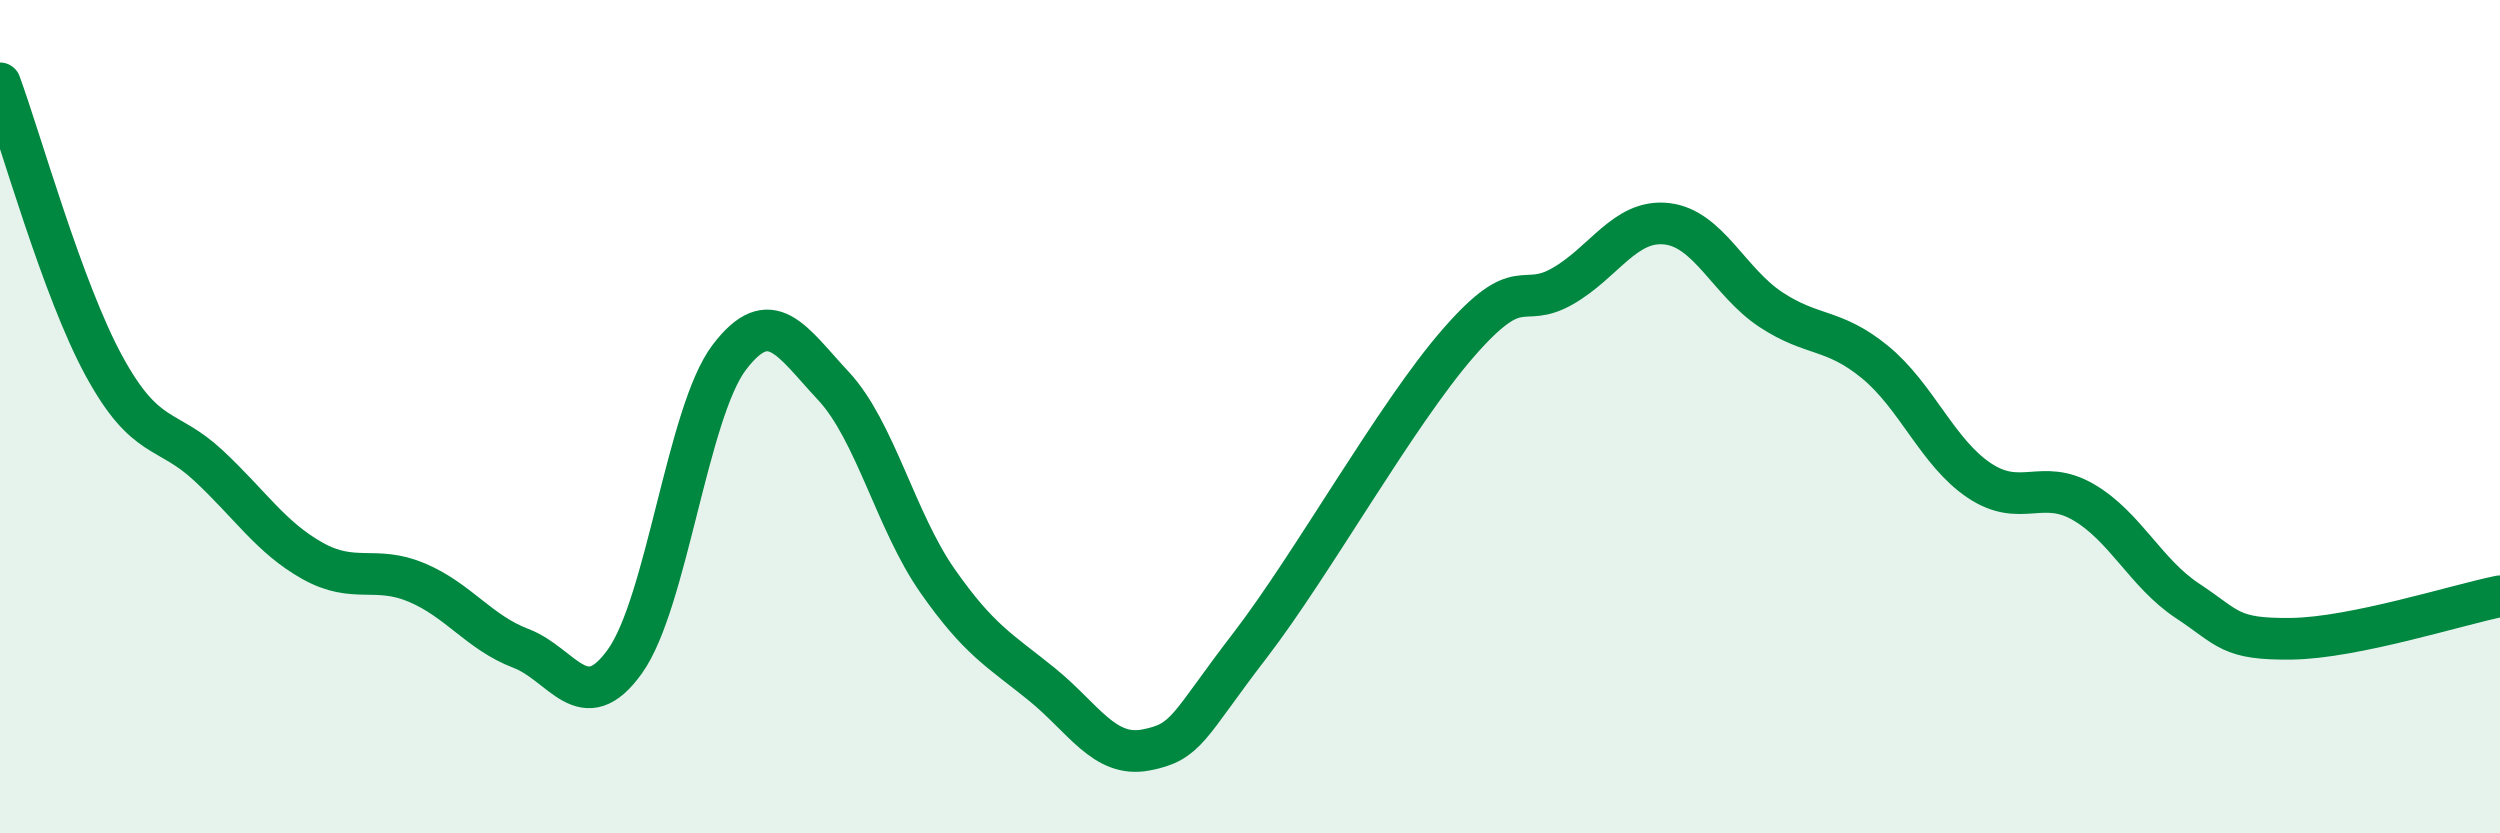
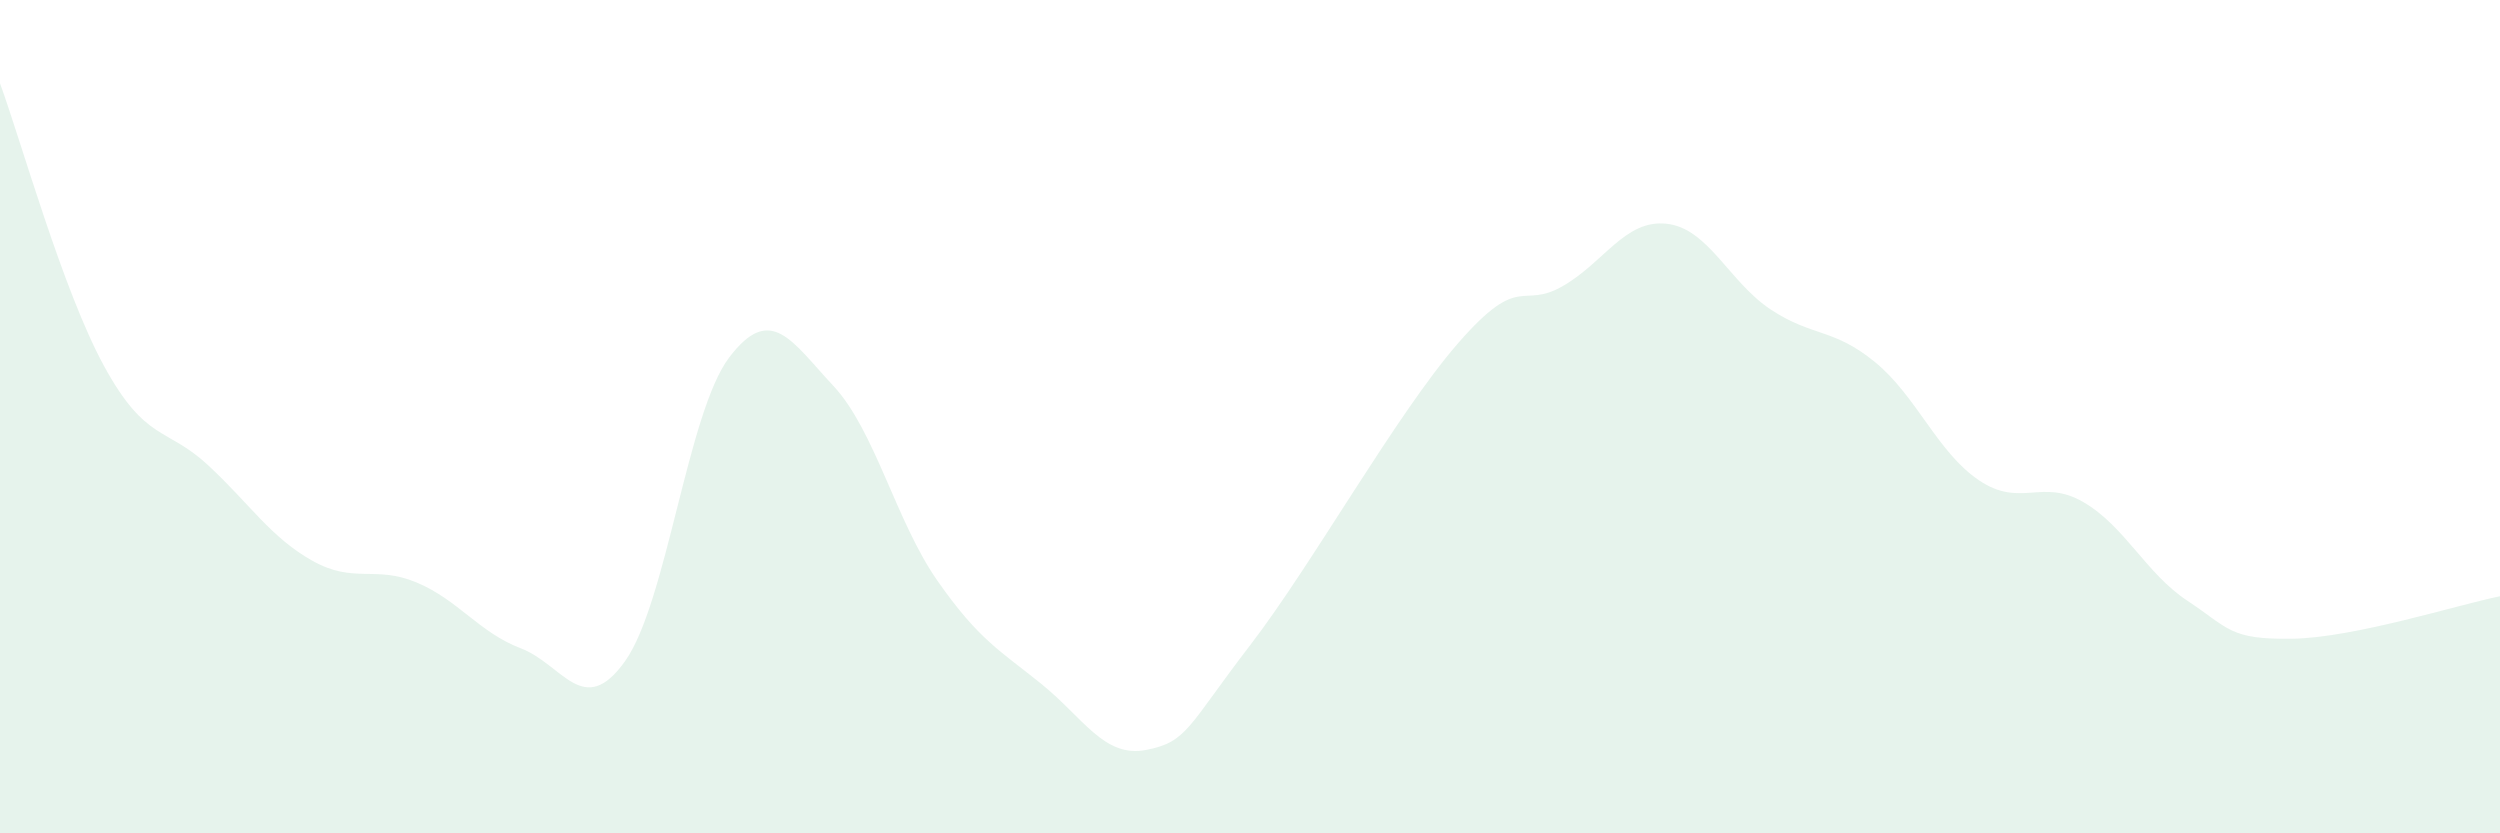
<svg xmlns="http://www.w3.org/2000/svg" width="60" height="20" viewBox="0 0 60 20">
  <path d="M 0,2 C 0.5,3.36 1.5,6.96 2.5,8.79 C 3.5,10.62 4,10.24 5,11.17 C 6,12.1 6.5,12.9 7.5,13.46 C 8.5,14.02 9,13.56 10,13.98 C 11,14.4 11.5,15.18 12.5,15.56 C 13.5,15.94 14,17.27 15,15.87 C 16,14.47 16.5,9.9 17.5,8.58 C 18.5,7.26 19,8.19 20,9.26 C 21,10.33 21.5,12.51 22.5,13.94 C 23.5,15.37 24,15.61 25,16.42 C 26,17.23 26.5,18.19 27.5,18 C 28.5,17.81 28.5,17.44 30,15.49 C 31.5,13.54 33.5,9.95 35,8.23 C 36.5,6.51 36.5,7.44 37.5,6.87 C 38.5,6.3 39,5.26 40,5.37 C 41,5.48 41.5,6.77 42.5,7.43 C 43.5,8.09 44,7.87 45,8.69 C 46,9.51 46.5,10.86 47.5,11.53 C 48.5,12.2 49,11.47 50,12.05 C 51,12.63 51.5,13.76 52.5,14.42 C 53.5,15.08 53.5,15.35 55,15.33 C 56.5,15.31 59,14.51 60,14.31L60 20L0 20Z" fill="#008740" opacity="0.1" stroke-linecap="round" stroke-linejoin="round" />
-   <path d="M 0,2 C 0.5,3.36 1.5,6.96 2.5,8.79 C 3.5,10.62 4,10.24 5,11.17 C 6,12.1 6.5,12.9 7.5,13.46 C 8.5,14.02 9,13.56 10,13.98 C 11,14.4 11.5,15.18 12.5,15.56 C 13.5,15.94 14,17.27 15,15.87 C 16,14.47 16.5,9.9 17.5,8.58 C 18.5,7.26 19,8.19 20,9.26 C 21,10.33 21.5,12.51 22.5,13.94 C 23.5,15.37 24,15.61 25,16.42 C 26,17.23 26.5,18.19 27.5,18 C 28.5,17.81 28.5,17.44 30,15.49 C 31.5,13.54 33.5,9.95 35,8.23 C 36.5,6.51 36.5,7.44 37.5,6.87 C 38.5,6.3 39,5.26 40,5.37 C 41,5.48 41.5,6.77 42.5,7.43 C 43.5,8.09 44,7.87 45,8.69 C 46,9.51 46.5,10.86 47.5,11.53 C 48.5,12.2 49,11.47 50,12.05 C 51,12.63 51.5,13.76 52.5,14.42 C 53.5,15.08 53.5,15.35 55,15.33 C 56.5,15.31 59,14.51 60,14.31" stroke="#008740" stroke-width="1" fill="none" stroke-linecap="round" stroke-linejoin="round" />
</svg>